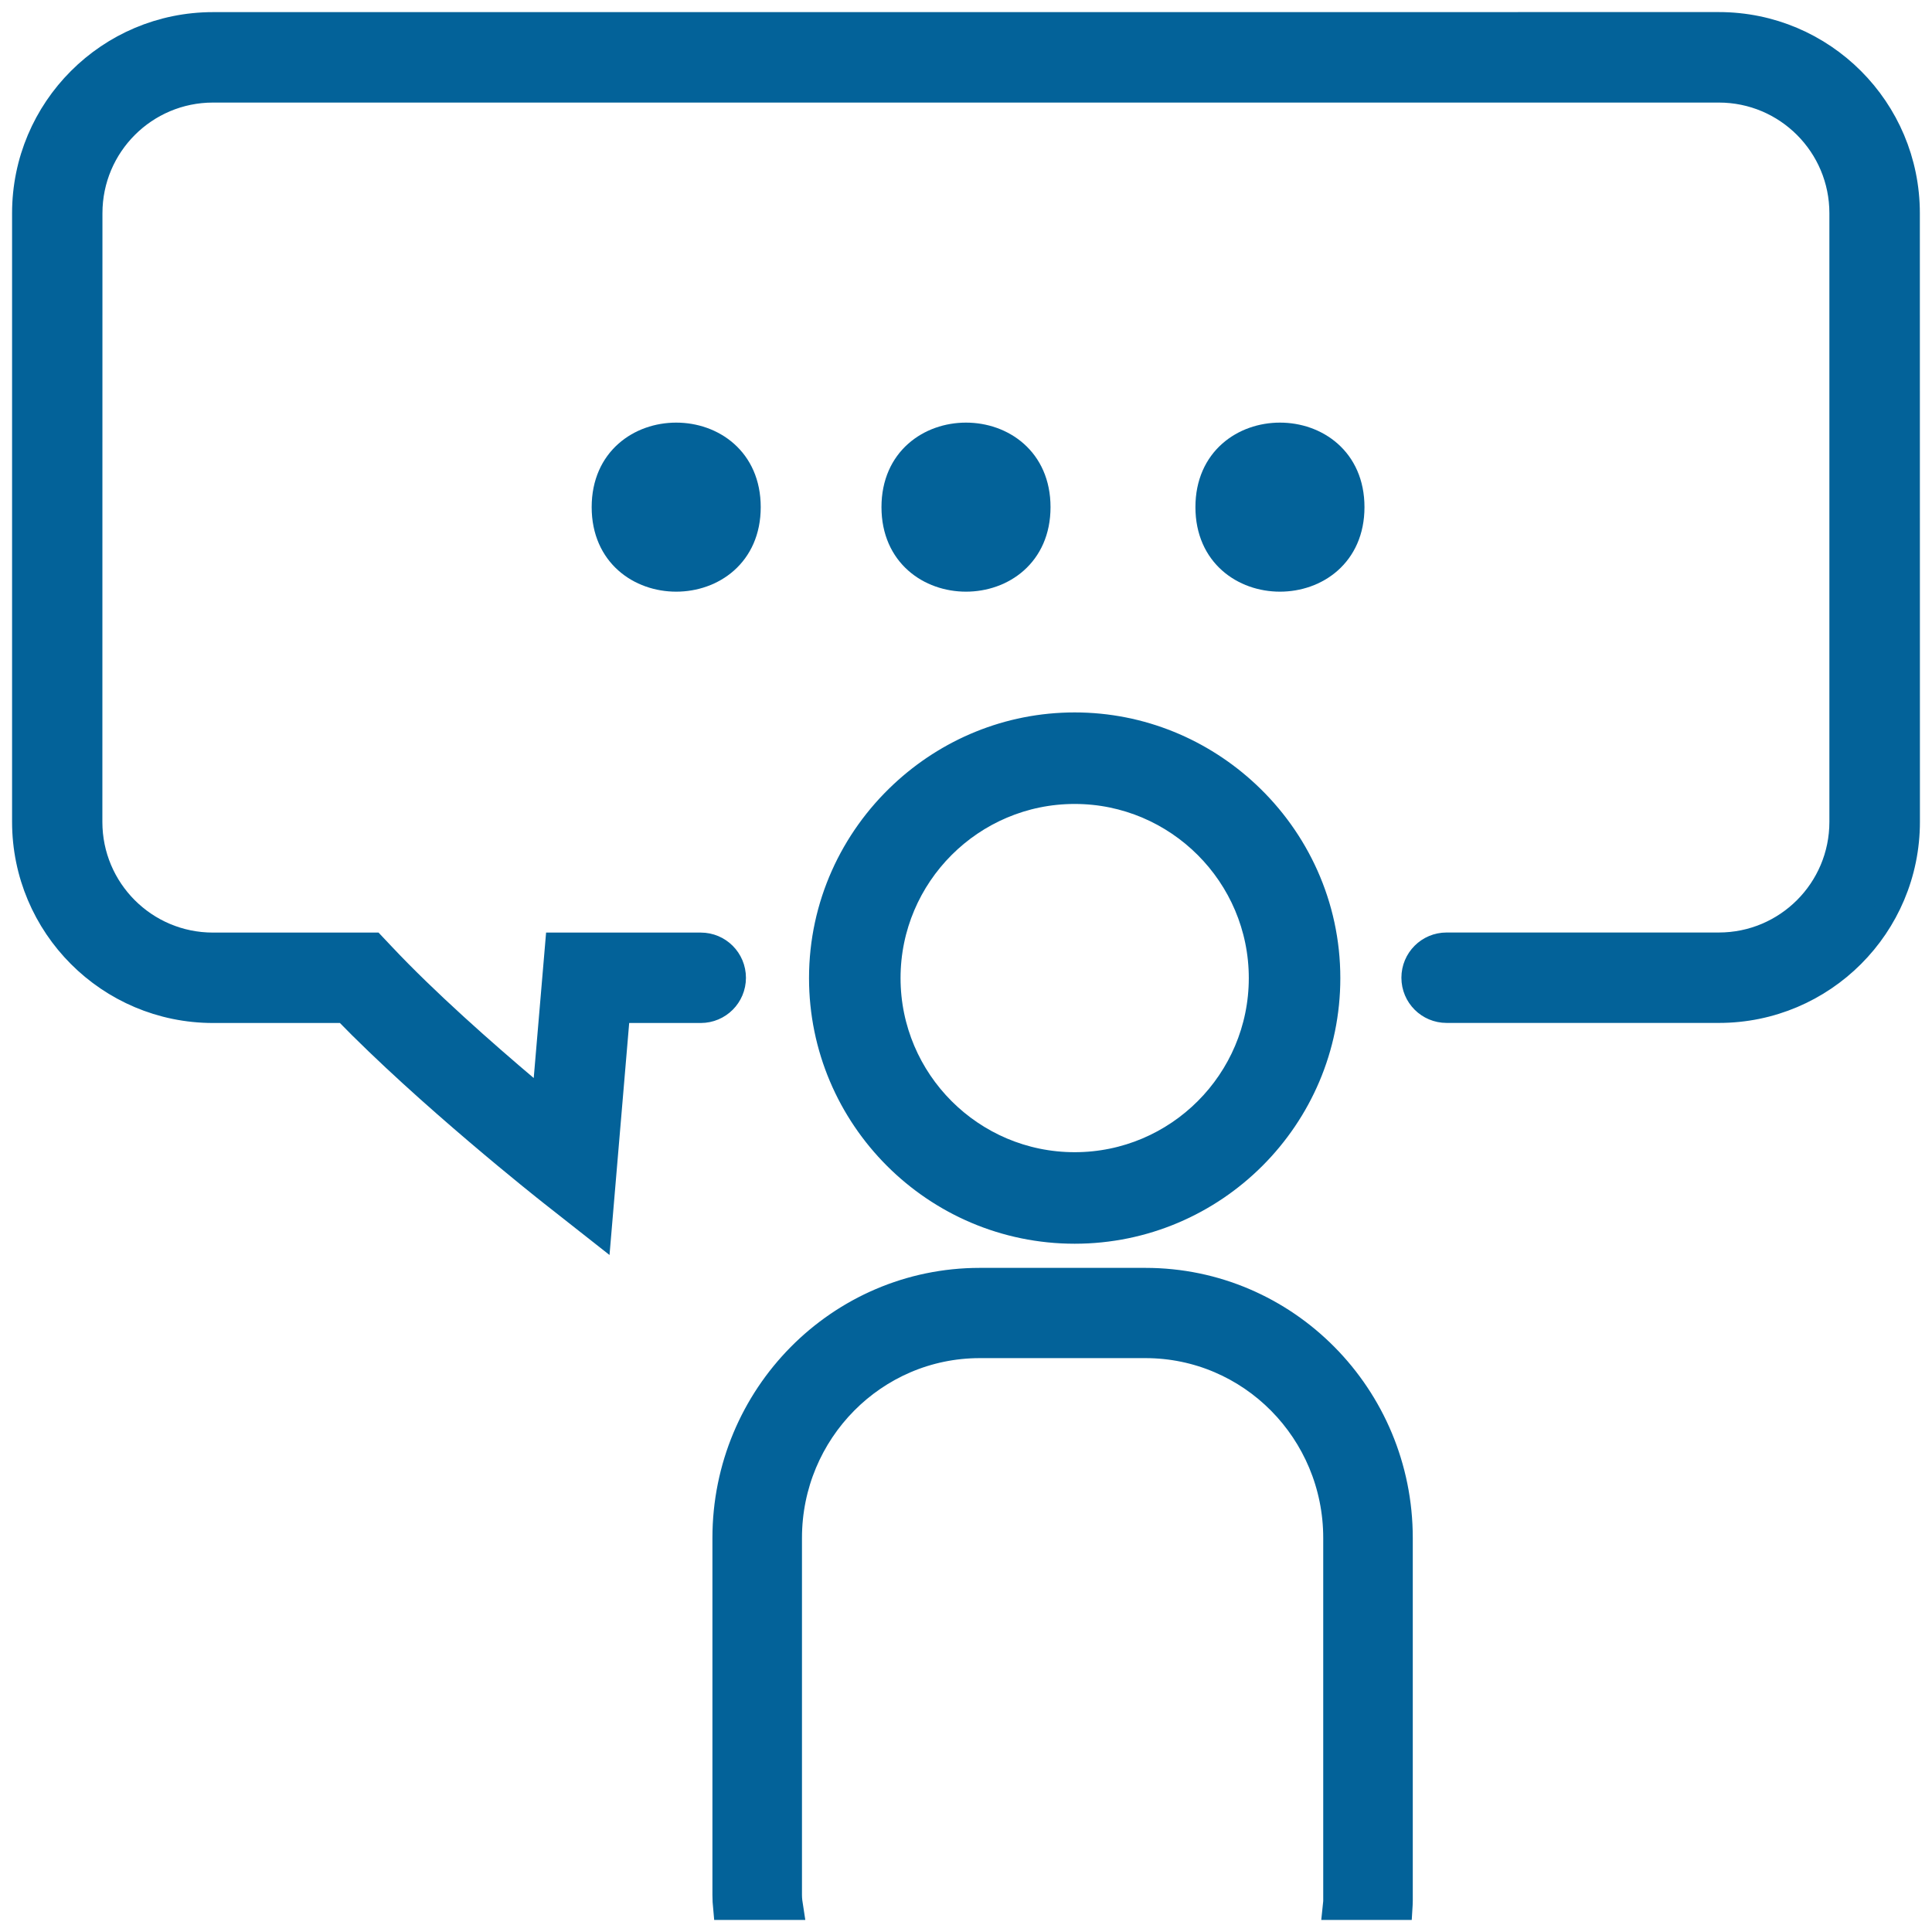
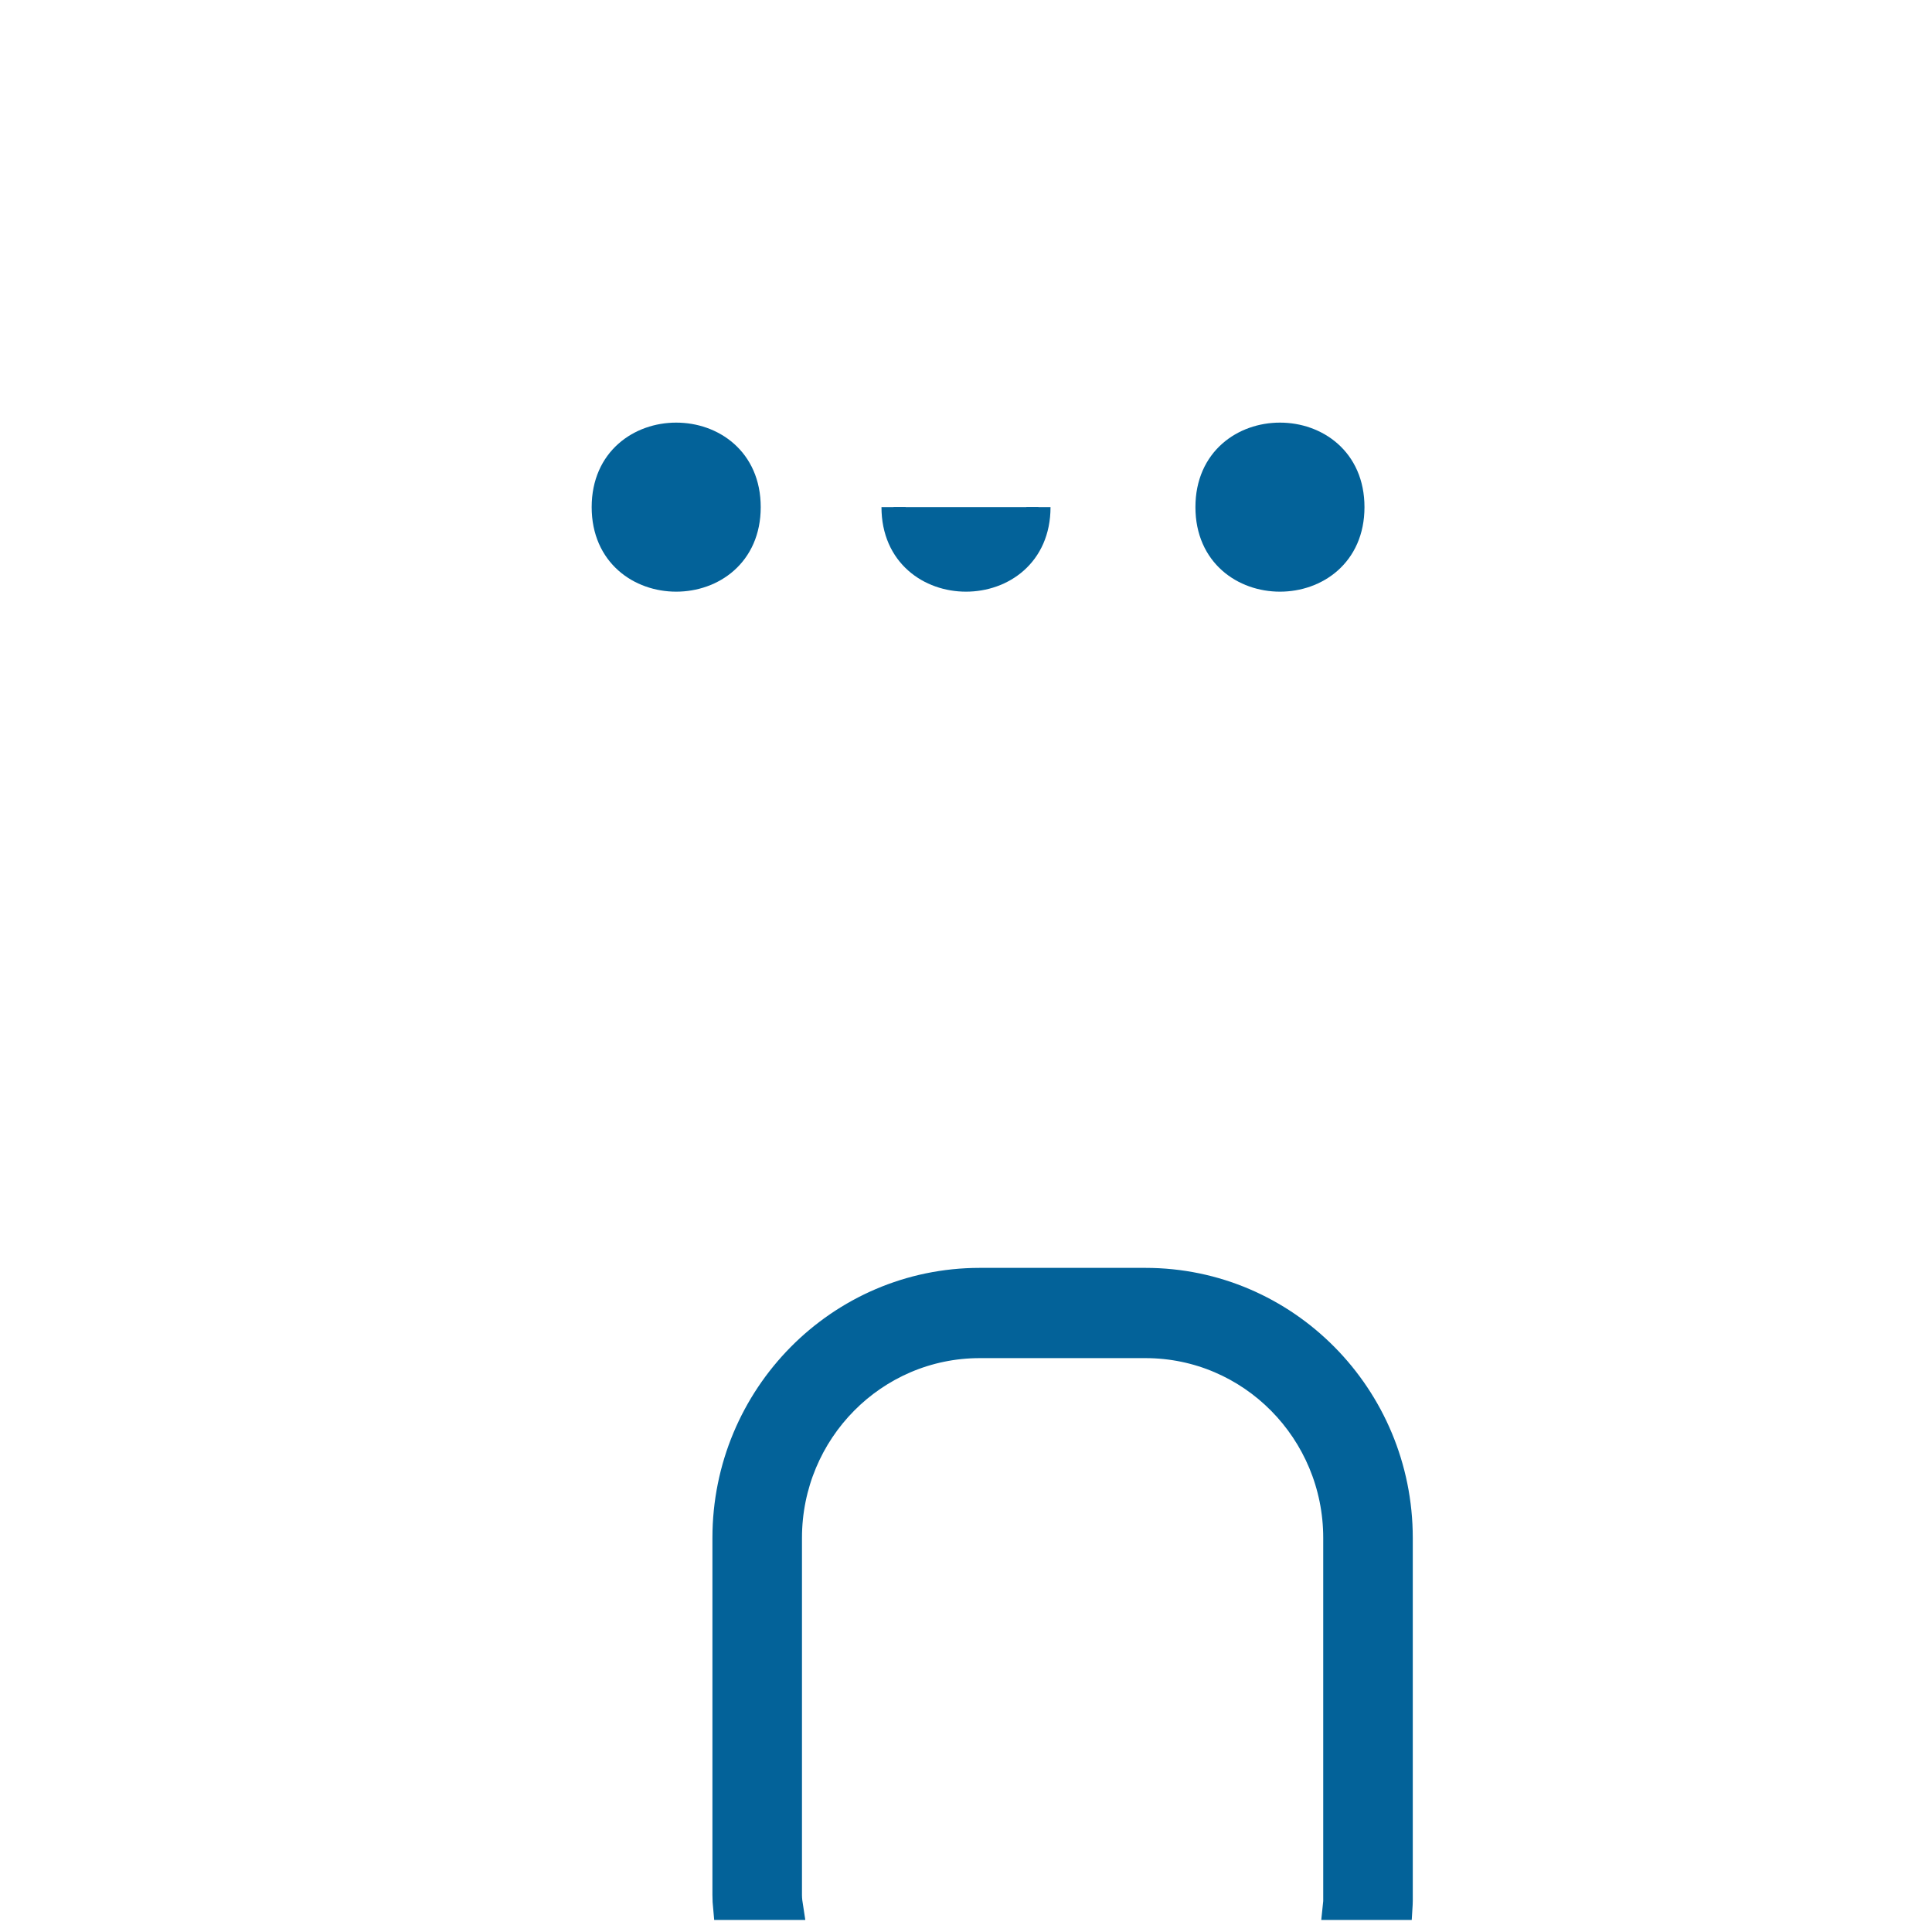
<svg xmlns="http://www.w3.org/2000/svg" width="80px" height="80px" viewBox="0 0 80 80" version="1.1">
  <title>Page 1</title>
  <desc>Created with Sketch.</desc>
  <defs />
  <g id="Page-1" stroke="none" stroke-width="1" fill="none" fill-rule="evenodd">
    <g id="1-1-fram-capital" transform="translate(-1046, -2871)" stroke="#036299" fill="#036299">
      <g id="section-4" transform="translate(0, 2477)">
        <g id="conquistas-8" transform="translate(998, 395)">
          <g id="Page-1" transform="translate(49, 0)">
-             <path d="M7.823,0.002 C3.5,0.002 0,3.505 0,7.828 L0,33.03 C0,37.353 3.5,40.86 7.823,40.86 L13.284,40.86 C16.676,44.359 21.601,48.255 21.818,48.425 L23.819,50 L24.594,40.86 L28.017,40.86 C28.775,40.86 29.388,40.247 29.388,39.488 C29.388,38.729 28.775,38.116 28.017,38.116 L22.072,38.116 L21.588,43.807 C21.557,44.16 21.148,44.332 20.877,44.105 C19.052,42.564 16.645,40.44 14.865,38.546 L14.459,38.116 L7.817,38.116 C5.01,38.116 2.739,35.839 2.739,33.034 L2.742,7.829 C2.742,5.021 5.017,2.747 7.82,2.747 L70.173,2.747 C72.98,2.747 75.251,5.024 75.251,7.829 L75.251,33.031 C75.251,35.84 72.976,38.113 70.173,38.113 L58.9,38.113 C58.142,38.113 57.529,38.726 57.529,39.485 C57.529,40.244 58.142,40.857 58.9,40.857 L70.177,40.857 C74.496,40.857 78,37.354 78,33.028 L77.997,7.829 C77.997,3.506 74.496,0 70.173,0 L7.823,0.002 Z" id="Fill-1" />
-             <path d="M43.5,29 C40.734,29 38.219,30.084 36.341,31.842 C34.29,33.758 33,36.479 33,39.5 C33,45.287 37.71,50 43.5,50 C49.29,50 54,45.29 54,39.5 C54,36.479 52.71,33.758 50.659,31.842 C48.781,30.087 46.266,29 43.5,29 L43.5,29 Z M43.5,47.21 C39.248,47.21 35.79,43.752 35.79,39.5 C35.79,35.248 39.248,31.79 43.5,31.79 C47.752,31.79 51.21,35.251 51.21,39.5 C51.21,43.752 47.752,47.21 43.5,47.21 Z" id="Fill-2" />
            <path d="M30,19.999 C30,24 24,24 24,19.999 C24,16 30,16 30,19.999" id="Fill-3" />
-             <path d="M42,19.999 C42,24 36,24 36,19.999 C36,16 42,16 42,19.999" id="Fill-4" />
+             <path d="M42,19.999 C42,24 36,24 36,19.999 " id="Fill-4" />
            <path d="M55,19.999 C55,24 49,24 49,19.999 C49,16 55,16 55,19.999" id="Fill-5" />
            <path d="M31.708,77.47 L31.708,62.684 C31.708,58.295 35.228,54.737 39.571,54.737 L46.43,54.737 C50.772,54.737 54.292,58.295 54.292,62.684 L54.292,77.702 C54.292,77.804 54.272,77.898 54.262,78 L56.987,78 C56.993,77.902 57,77.804 57,77.706 L57,62.684 C57,56.785 52.267,52 46.43,52 L39.57,52 C33.734,52 29,56.784 29,62.684 L29,77.47 C29,77.649 29.01,77.824 29.027,78 L31.761,78 C31.734,77.828 31.708,77.652 31.708,77.47 L31.708,77.47 Z" id="Fill-6" />
          </g>
        </g>
      </g>
    </g>
  </g>
</svg>